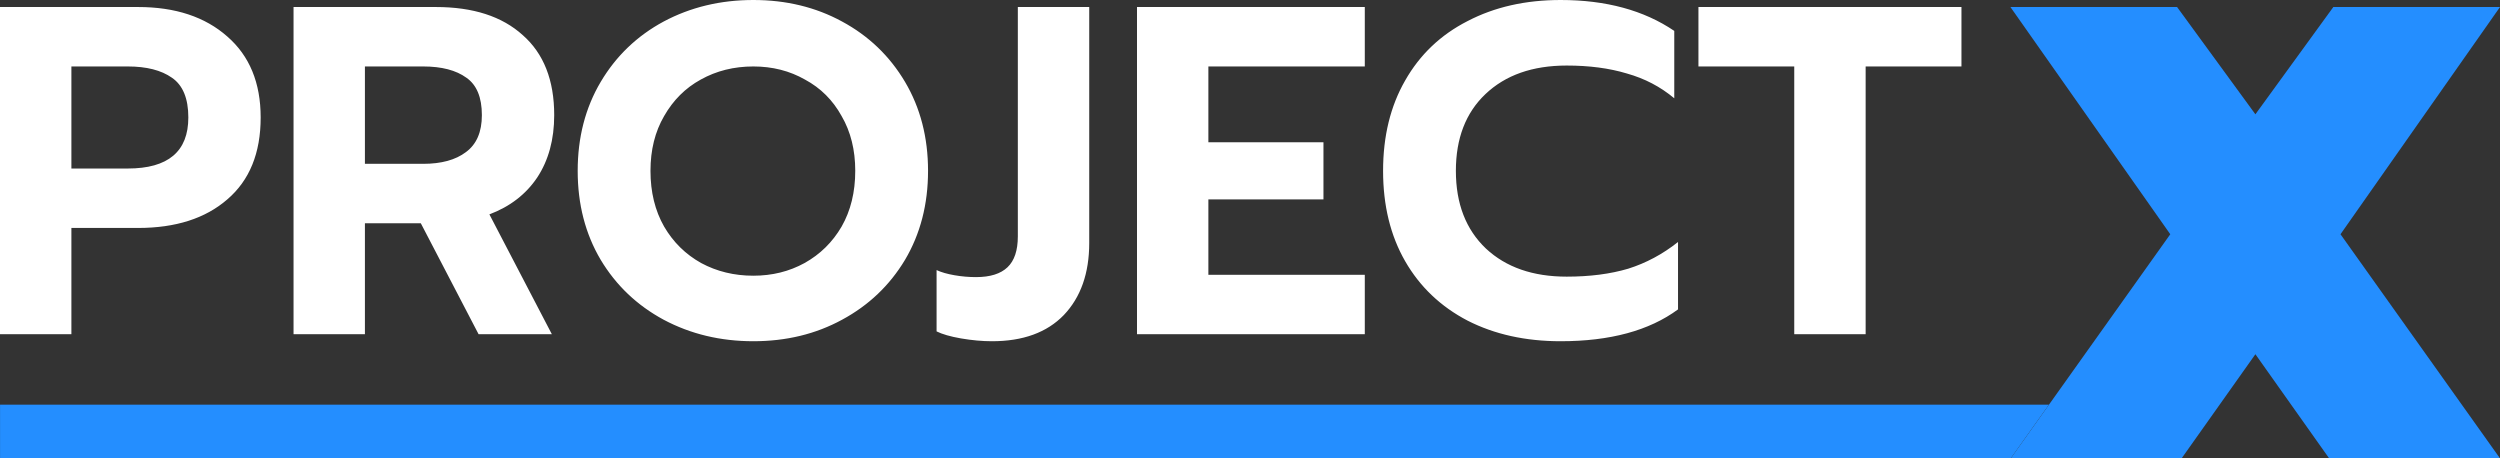
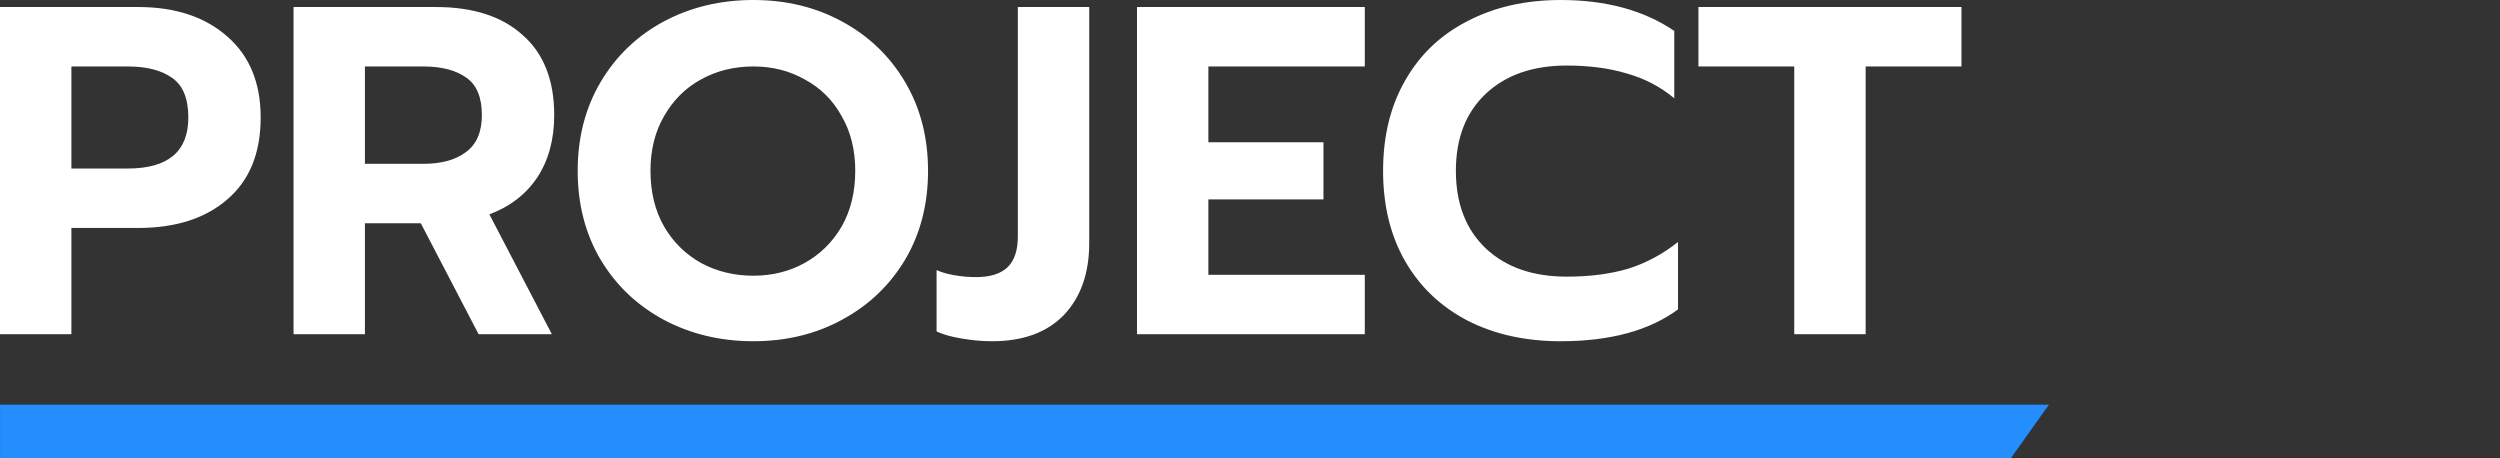
<svg xmlns="http://www.w3.org/2000/svg" width="120" height="22" viewBox="0 0 120 22" fill="none">
  <rect x="0" y="0" width="120" height="22" fill="#333333" stroke="none" />
  <path d="M0 0.337H6.628C8.416 0.337 9.844 0.809 10.911 1.753C11.978 2.681 12.512 3.977 12.512 5.639C12.512 7.347 11.978 8.658 10.911 9.571C9.859 10.485 8.431 10.942 6.628 10.942H3.427V16.042H0V0.337ZM6.132 8.089C8.071 8.089 9.04 7.272 9.04 5.639C9.04 4.726 8.777 4.089 8.251 3.73C7.74 3.37 7.034 3.19 6.132 3.19H3.427V8.089H6.132ZM14.09 0.337H20.921C22.709 0.337 24.099 0.786 25.091 1.685C26.098 2.569 26.602 3.85 26.602 5.527C26.602 6.695 26.331 7.692 25.79 8.515C25.249 9.324 24.482 9.916 23.491 10.29L26.489 16.042H22.972L20.199 10.717H17.516V16.042H14.09V0.337ZM20.312 7.864C21.183 7.864 21.867 7.677 22.363 7.302C22.874 6.928 23.13 6.336 23.13 5.527C23.13 4.673 22.882 4.074 22.386 3.73C21.89 3.37 21.199 3.19 20.312 3.19H17.516V7.864H20.312ZM36.16 16.379C34.582 16.379 33.147 16.035 31.854 15.346C30.577 14.657 29.57 13.698 28.833 12.47C28.097 11.227 27.729 9.804 27.729 8.201C27.729 6.598 28.097 5.175 28.833 3.932C29.57 2.689 30.577 1.723 31.854 1.034C33.147 0.345 34.582 0 36.16 0C37.738 0 39.158 0.345 40.421 1.034C41.698 1.723 42.705 2.689 43.442 3.932C44.178 5.175 44.546 6.598 44.546 8.201C44.546 9.804 44.178 11.227 43.442 12.47C42.705 13.698 41.698 14.657 40.421 15.346C39.158 16.035 37.738 16.379 36.16 16.379ZM36.16 13.234C37.062 13.234 37.881 13.031 38.617 12.627C39.369 12.208 39.962 11.623 40.398 10.875C40.834 10.111 41.052 9.219 41.052 8.201C41.052 7.197 40.834 6.321 40.398 5.572C39.977 4.808 39.391 4.224 38.64 3.82C37.903 3.4 37.077 3.19 36.16 3.19C35.228 3.19 34.387 3.4 33.635 3.82C32.899 4.224 32.313 4.808 31.877 5.572C31.441 6.321 31.223 7.197 31.223 8.201C31.223 9.219 31.441 10.111 31.877 10.875C32.313 11.623 32.906 12.208 33.658 12.627C34.409 13.031 35.243 13.234 36.16 13.234ZM47.616 16.379C47.15 16.379 46.654 16.334 46.128 16.244C45.617 16.155 45.227 16.042 44.956 15.907V12.964C45.181 13.069 45.467 13.151 45.813 13.211C46.158 13.271 46.504 13.301 46.85 13.301C47.526 13.301 48.029 13.144 48.36 12.829C48.691 12.515 48.856 12.02 48.856 11.346V0.337H52.283V11.661C52.283 13.114 51.877 14.267 51.065 15.121C50.254 15.96 49.104 16.379 47.616 16.379ZM54.576 0.337H65.51V3.19H58.002V6.83H63.526V9.571H58.002V13.189H65.51V16.042H54.576V0.337ZM74.909 16.379C73.226 16.379 71.738 16.05 70.445 15.391C69.153 14.717 68.153 13.765 67.447 12.537C66.741 11.309 66.388 9.863 66.388 8.201C66.388 6.538 66.741 5.093 67.447 3.865C68.153 2.621 69.153 1.67 70.445 1.011C71.738 0.337 73.226 0 74.909 0C77.088 0 78.907 0.494 80.365 1.483V4.718C79.703 4.164 78.944 3.767 78.088 3.527C77.246 3.273 76.284 3.146 75.202 3.146C73.564 3.146 72.264 3.602 71.302 4.516C70.355 5.415 69.882 6.643 69.882 8.201C69.882 9.774 70.363 11.017 71.325 11.931C72.287 12.829 73.579 13.279 75.202 13.279C76.314 13.279 77.299 13.151 78.155 12.897C79.012 12.627 79.809 12.2 80.545 11.616V14.851C79.162 15.87 77.284 16.379 74.909 16.379ZM86.124 3.19H81.525V0.337H94.15V3.19H89.551V16.042H86.124V3.19Z" fill="white" />
-   <path d="M96.517 22L0.002 22L0.002 19.425H98.347L96.517 22Z" fill="#248EFF" />
-   <path d="M104.173 11.244L96.5 0.337H104.5L108.259 5.486L112 0.337H120L112.344 11.244L120 22H111.799L108.259 17.003L104.718 22H96.517L104.173 11.244Z" fill="#248EFF" />
+   <path d="M96.517 22L0.002 22L0.002 19.425H98.347L96.517 22" fill="#248EFF" />
</svg>